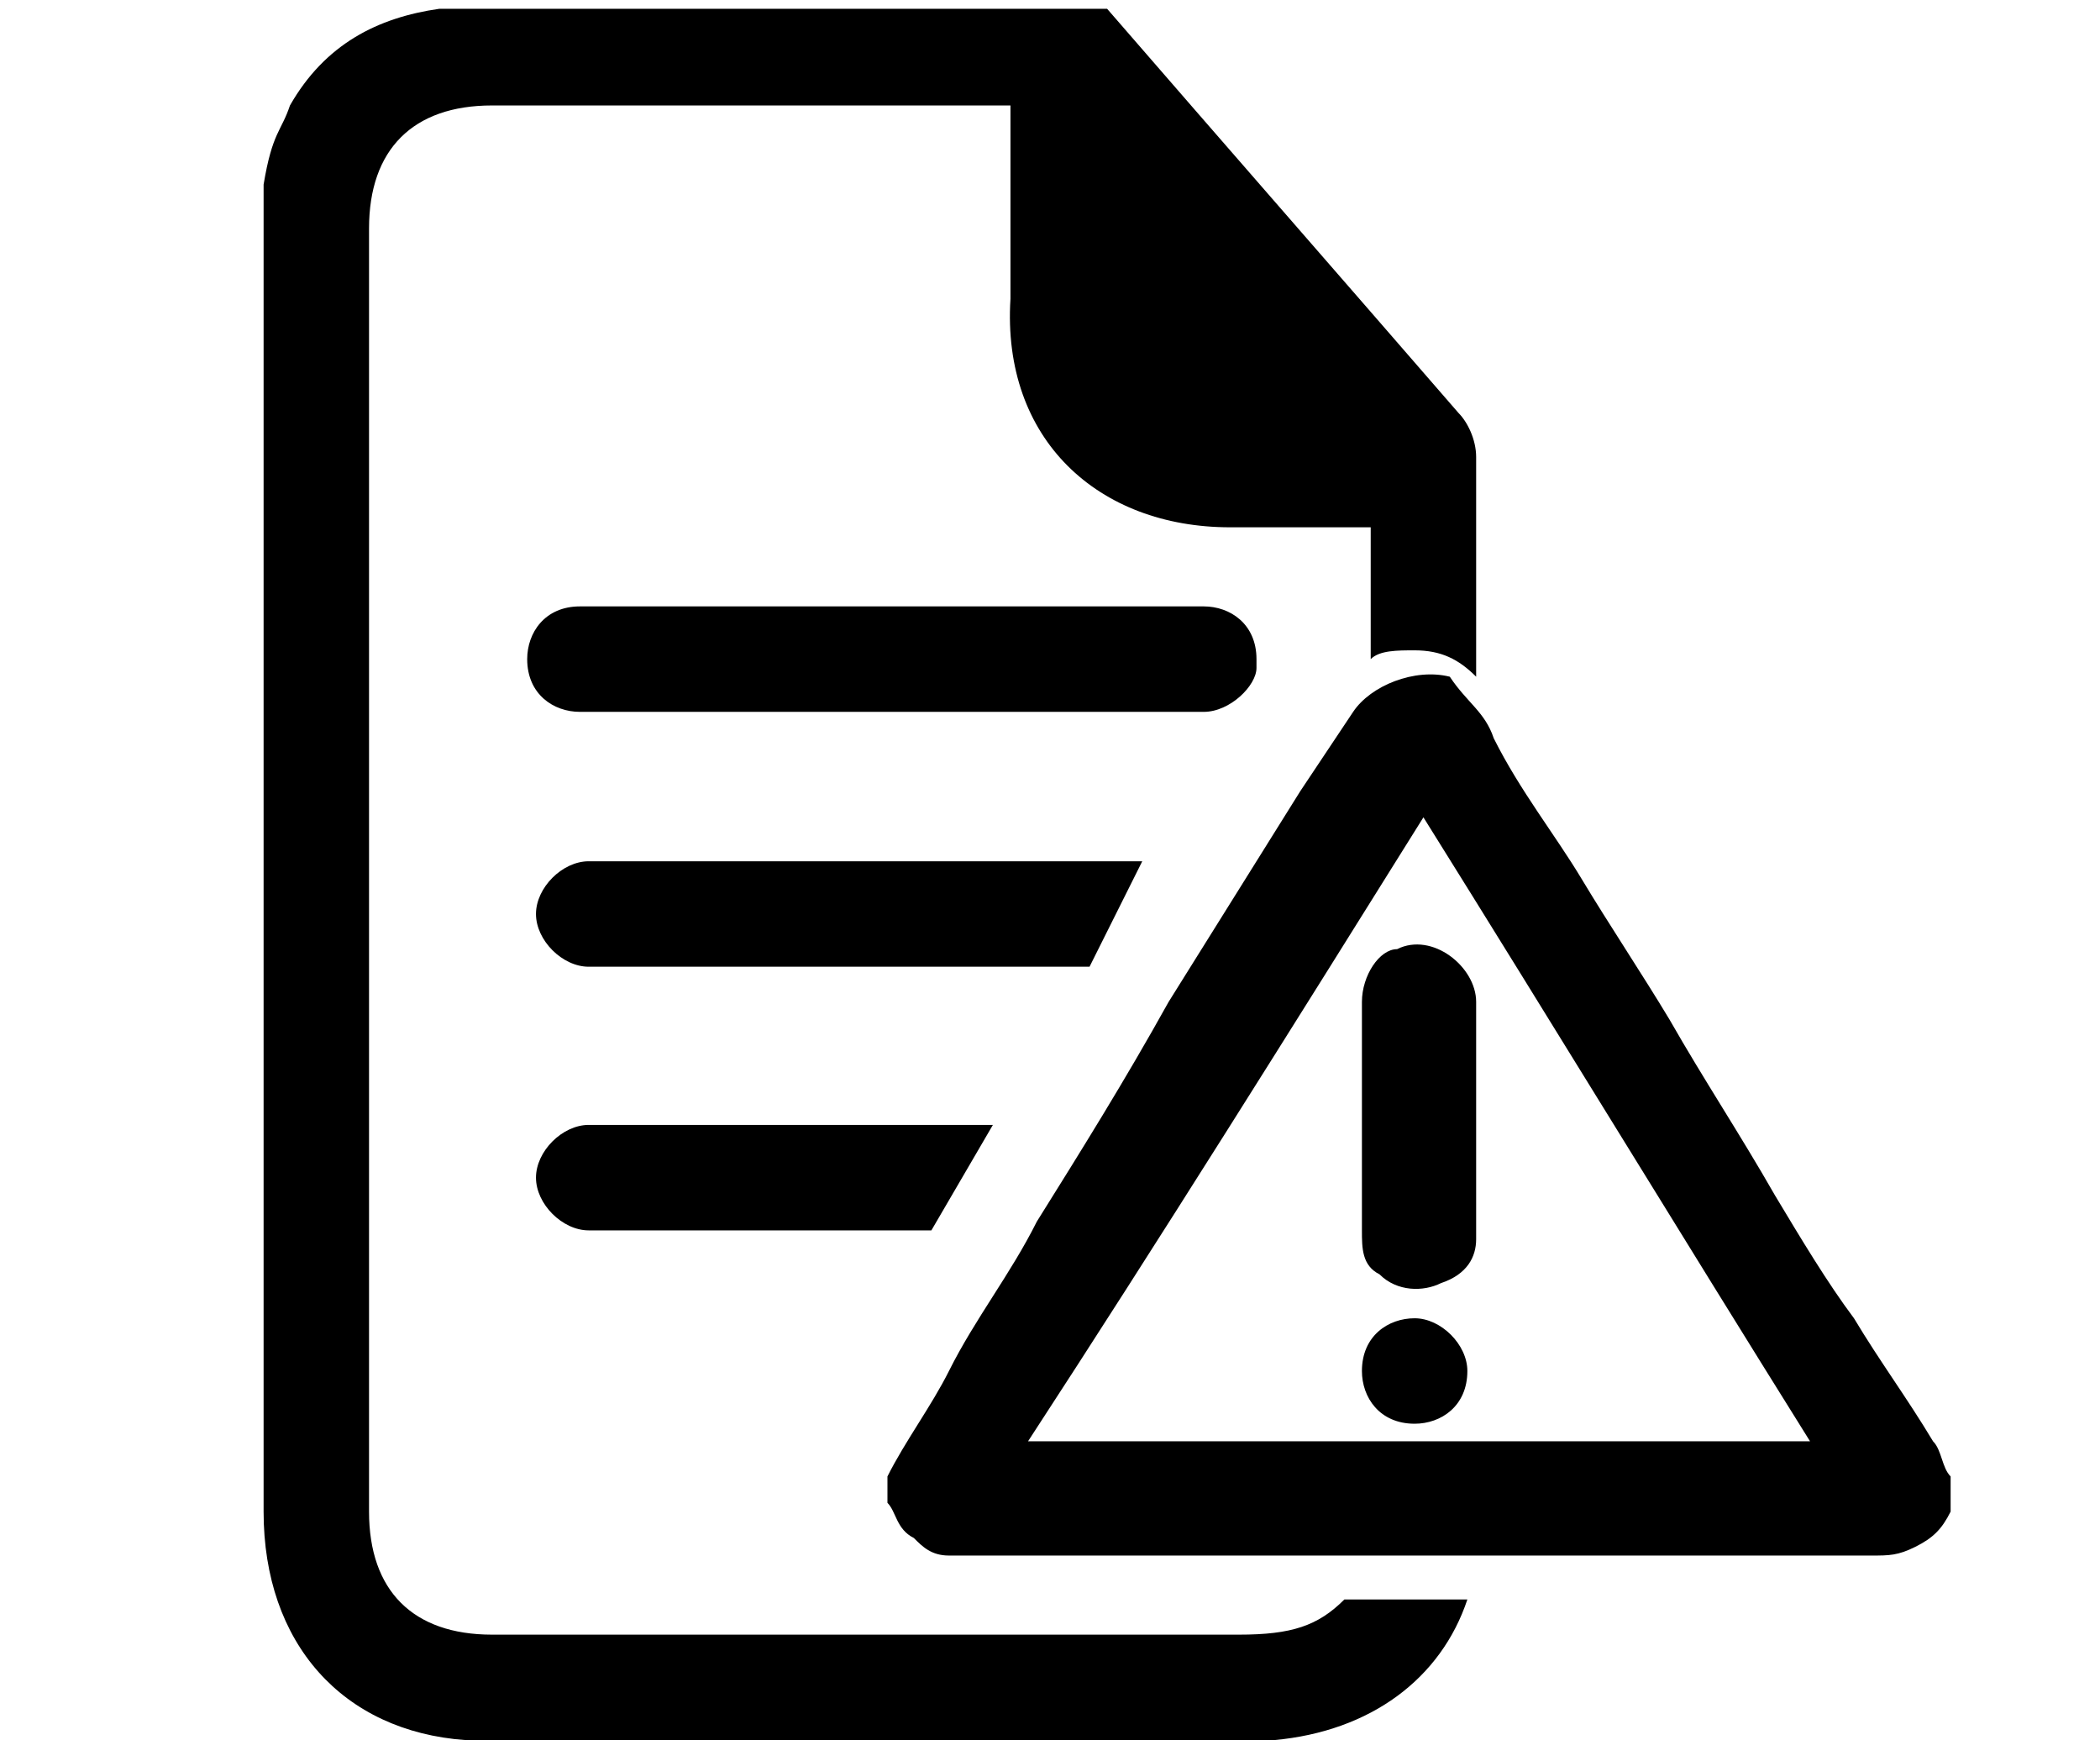
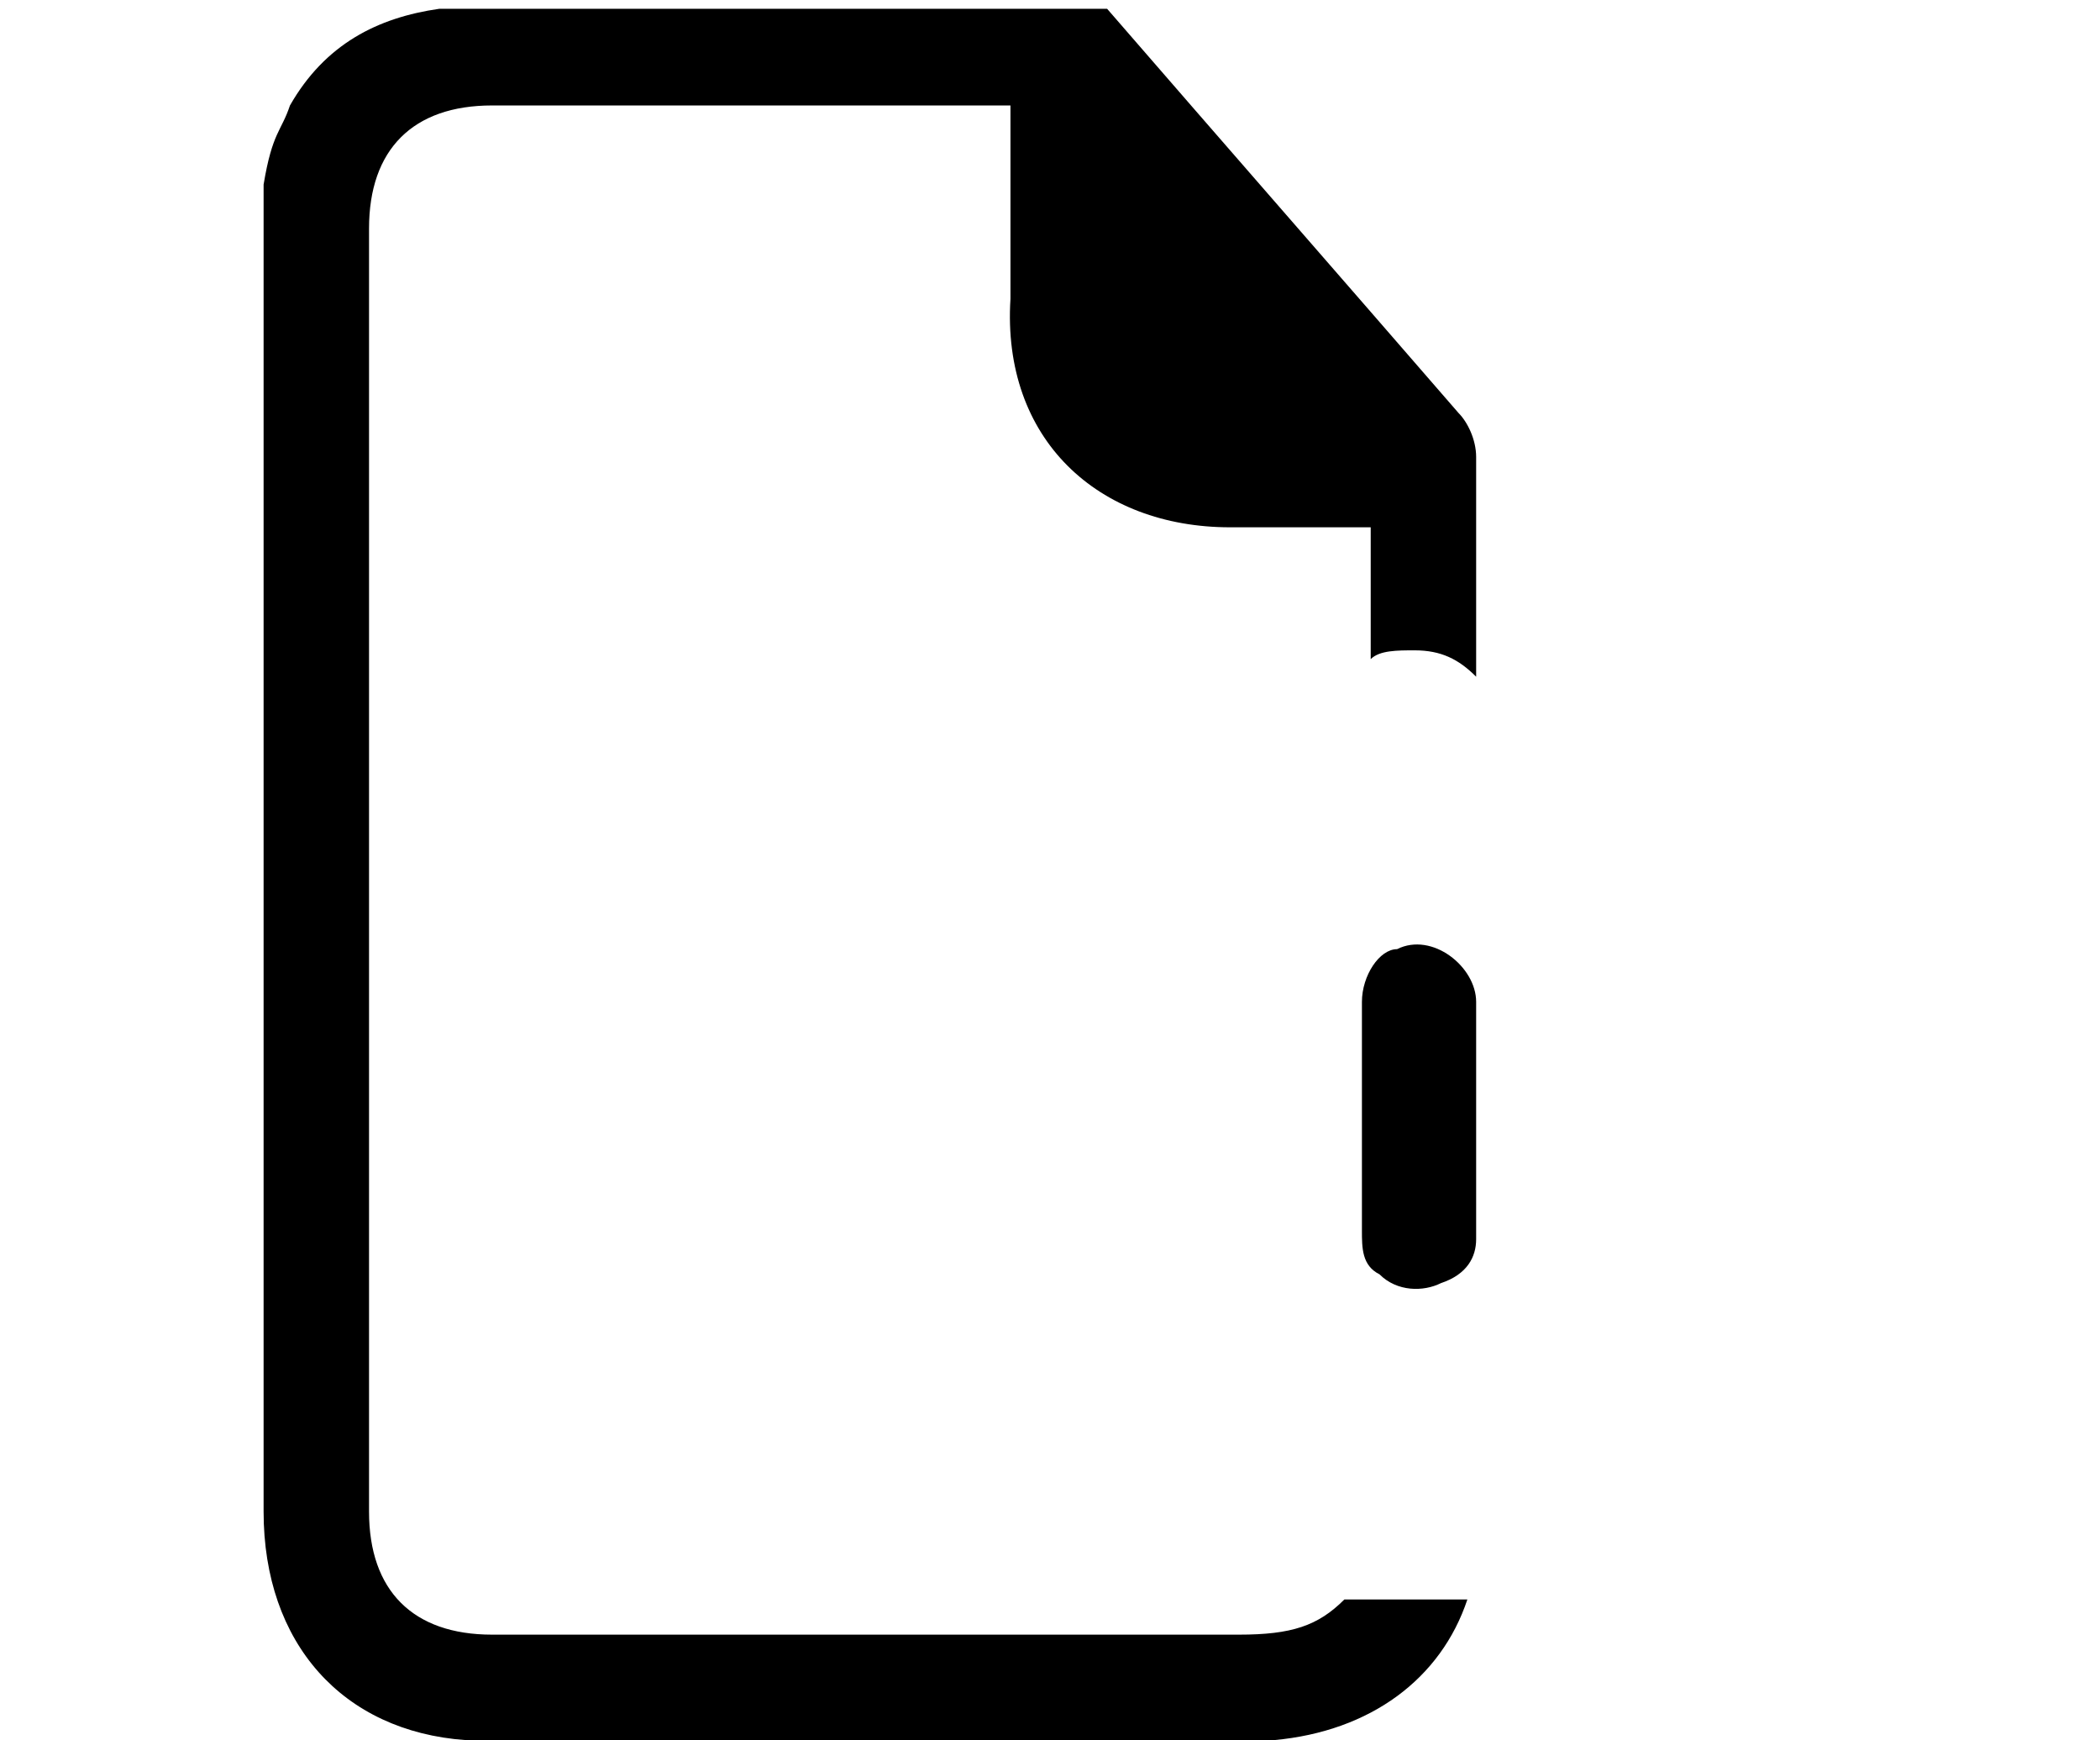
<svg xmlns="http://www.w3.org/2000/svg" version="1.1" id="Capa_1" x="0px" y="0px" viewBox="0 0 23.9 19.8" style="enable-background:new 0 0 23.9 19.8;" xml:space="preserve">
  <g>
    <path d="M14.1,18.6c-1.4,0-2.9,0-4.3,0c-1.4,0-2.8,0-4.2,0c-0.9,0-1.4-0.5-1.4-1.4c0-3.9,0-10.7,0-14.6c0-0.9,0.5-1.4,1.4-1.4   c1.8,0,3.6,0,5.4,0c0.1,0,0.3,0,0.5,0c0,0.8,0,1.5,0,2.2C11.4,5,12.5,6,14,6c0.5,0,1.1,0,1.6,0c0,0.2,0,0.3,0,0.5c0,0.1,0,0.5,0,1   c0.1-0.1,0.3-0.1,0.5-0.1c0.3,0,0.5,0.1,0.7,0.3c0-1.3,0-2.3,0-2.5c0-0.2-0.1-0.4-0.2-0.5c-1.3-1.5-2.7-3.1-4-4.6H5   C4.3,0.2,3.7,0.5,3.3,1.2C3.2,1.5,3.1,1.5,3,2.1c0,0,0,0.4,0,1.1h0v1.2h0C3,8,3,14.7,3,17.2c0,1.5,0.9,2.5,2.3,2.6h9.2   c1.1-0.1,1.9-0.7,2.2-1.6h-1.4C15,18.5,14.7,18.6,14.1,18.6z" />
-     <path d="M13.7,8.1H6.6c-0.3,0-0.6-0.2-0.6-0.6V7.5c0-0.3,0.2-0.6,0.6-0.6h7.1c0.3,0,0.6,0.2,0.6,0.6v0.1C14.3,7.8,14,8.1,13.7,8.1z   " />
-     <path d="M6.7,9.8c-0.3,0-0.6,0.3-0.6,0.6c0,0.3,0.3,0.6,0.6,0.6h5.7L13,9.8H6.7z" />
-     <path d="M6.7,12.8c-0.3,0-0.6,0.3-0.6,0.6c0,0.3,0.3,0.6,0.6,0.6h3.9l0.7-1.2H6.7z" />
  </g>
  <g>
-     <path d="M10.1,16.8c0.2-0.4,0.5-0.8,0.7-1.2c0.3-0.6,0.7-1.1,1-1.7c0.5-0.8,1-1.6,1.5-2.5c0.5-0.8,1-1.6,1.5-2.4   c0.2-0.3,0.4-0.6,0.6-0.9c0.2-0.3,0.7-0.5,1.1-0.4C16.7,8,16.9,8.1,17,8.4c0.3,0.6,0.7,1.1,1,1.6c0.3,0.5,0.7,1.1,1,1.6   c0.4,0.7,0.8,1.3,1.2,2c0.3,0.5,0.6,1,0.9,1.4c0.3,0.5,0.6,0.9,0.9,1.4c0.1,0.1,0.1,0.3,0.2,0.4c0,0.1,0,0.2,0,0.3c0,0,0,0.1,0,0.1   c-0.1,0.2-0.2,0.3-0.4,0.4c-0.2,0.1-0.3,0.1-0.5,0.1c-3.4,0-6.9,0-10.3,0c-0.1,0-0.1,0-0.2,0c-0.2,0-0.3-0.1-0.4-0.2   c-0.2-0.1-0.2-0.3-0.3-0.4C10.1,17,10.1,16.9,10.1,16.8z M11.7,16.4c3,0,5.9,0,8.9,0c-1.5-2.4-2.9-4.7-4.4-7.1   C14.7,11.7,13.2,14.1,11.7,16.4z" />
    <path d="M15.5,12.7c0-0.4,0-0.9,0-1.3c0-0.3,0.2-0.6,0.4-0.6c0.4-0.2,0.9,0.2,0.9,0.6c0,0.9,0,1.7,0,2.6c0,0,0,0.1,0,0.1   c0,0.2-0.1,0.4-0.4,0.5c-0.2,0.1-0.5,0.1-0.7-0.1c-0.2-0.1-0.2-0.3-0.2-0.5C15.5,13.5,15.5,13.1,15.5,12.7z" />
-     <path d="M16.1,16.2c-0.4,0-0.6-0.3-0.6-0.6c0-0.4,0.3-0.6,0.6-0.6c0.3,0,0.6,0.3,0.6,0.6C16.7,16,16.4,16.2,16.1,16.2z" />
  </g>
</svg>